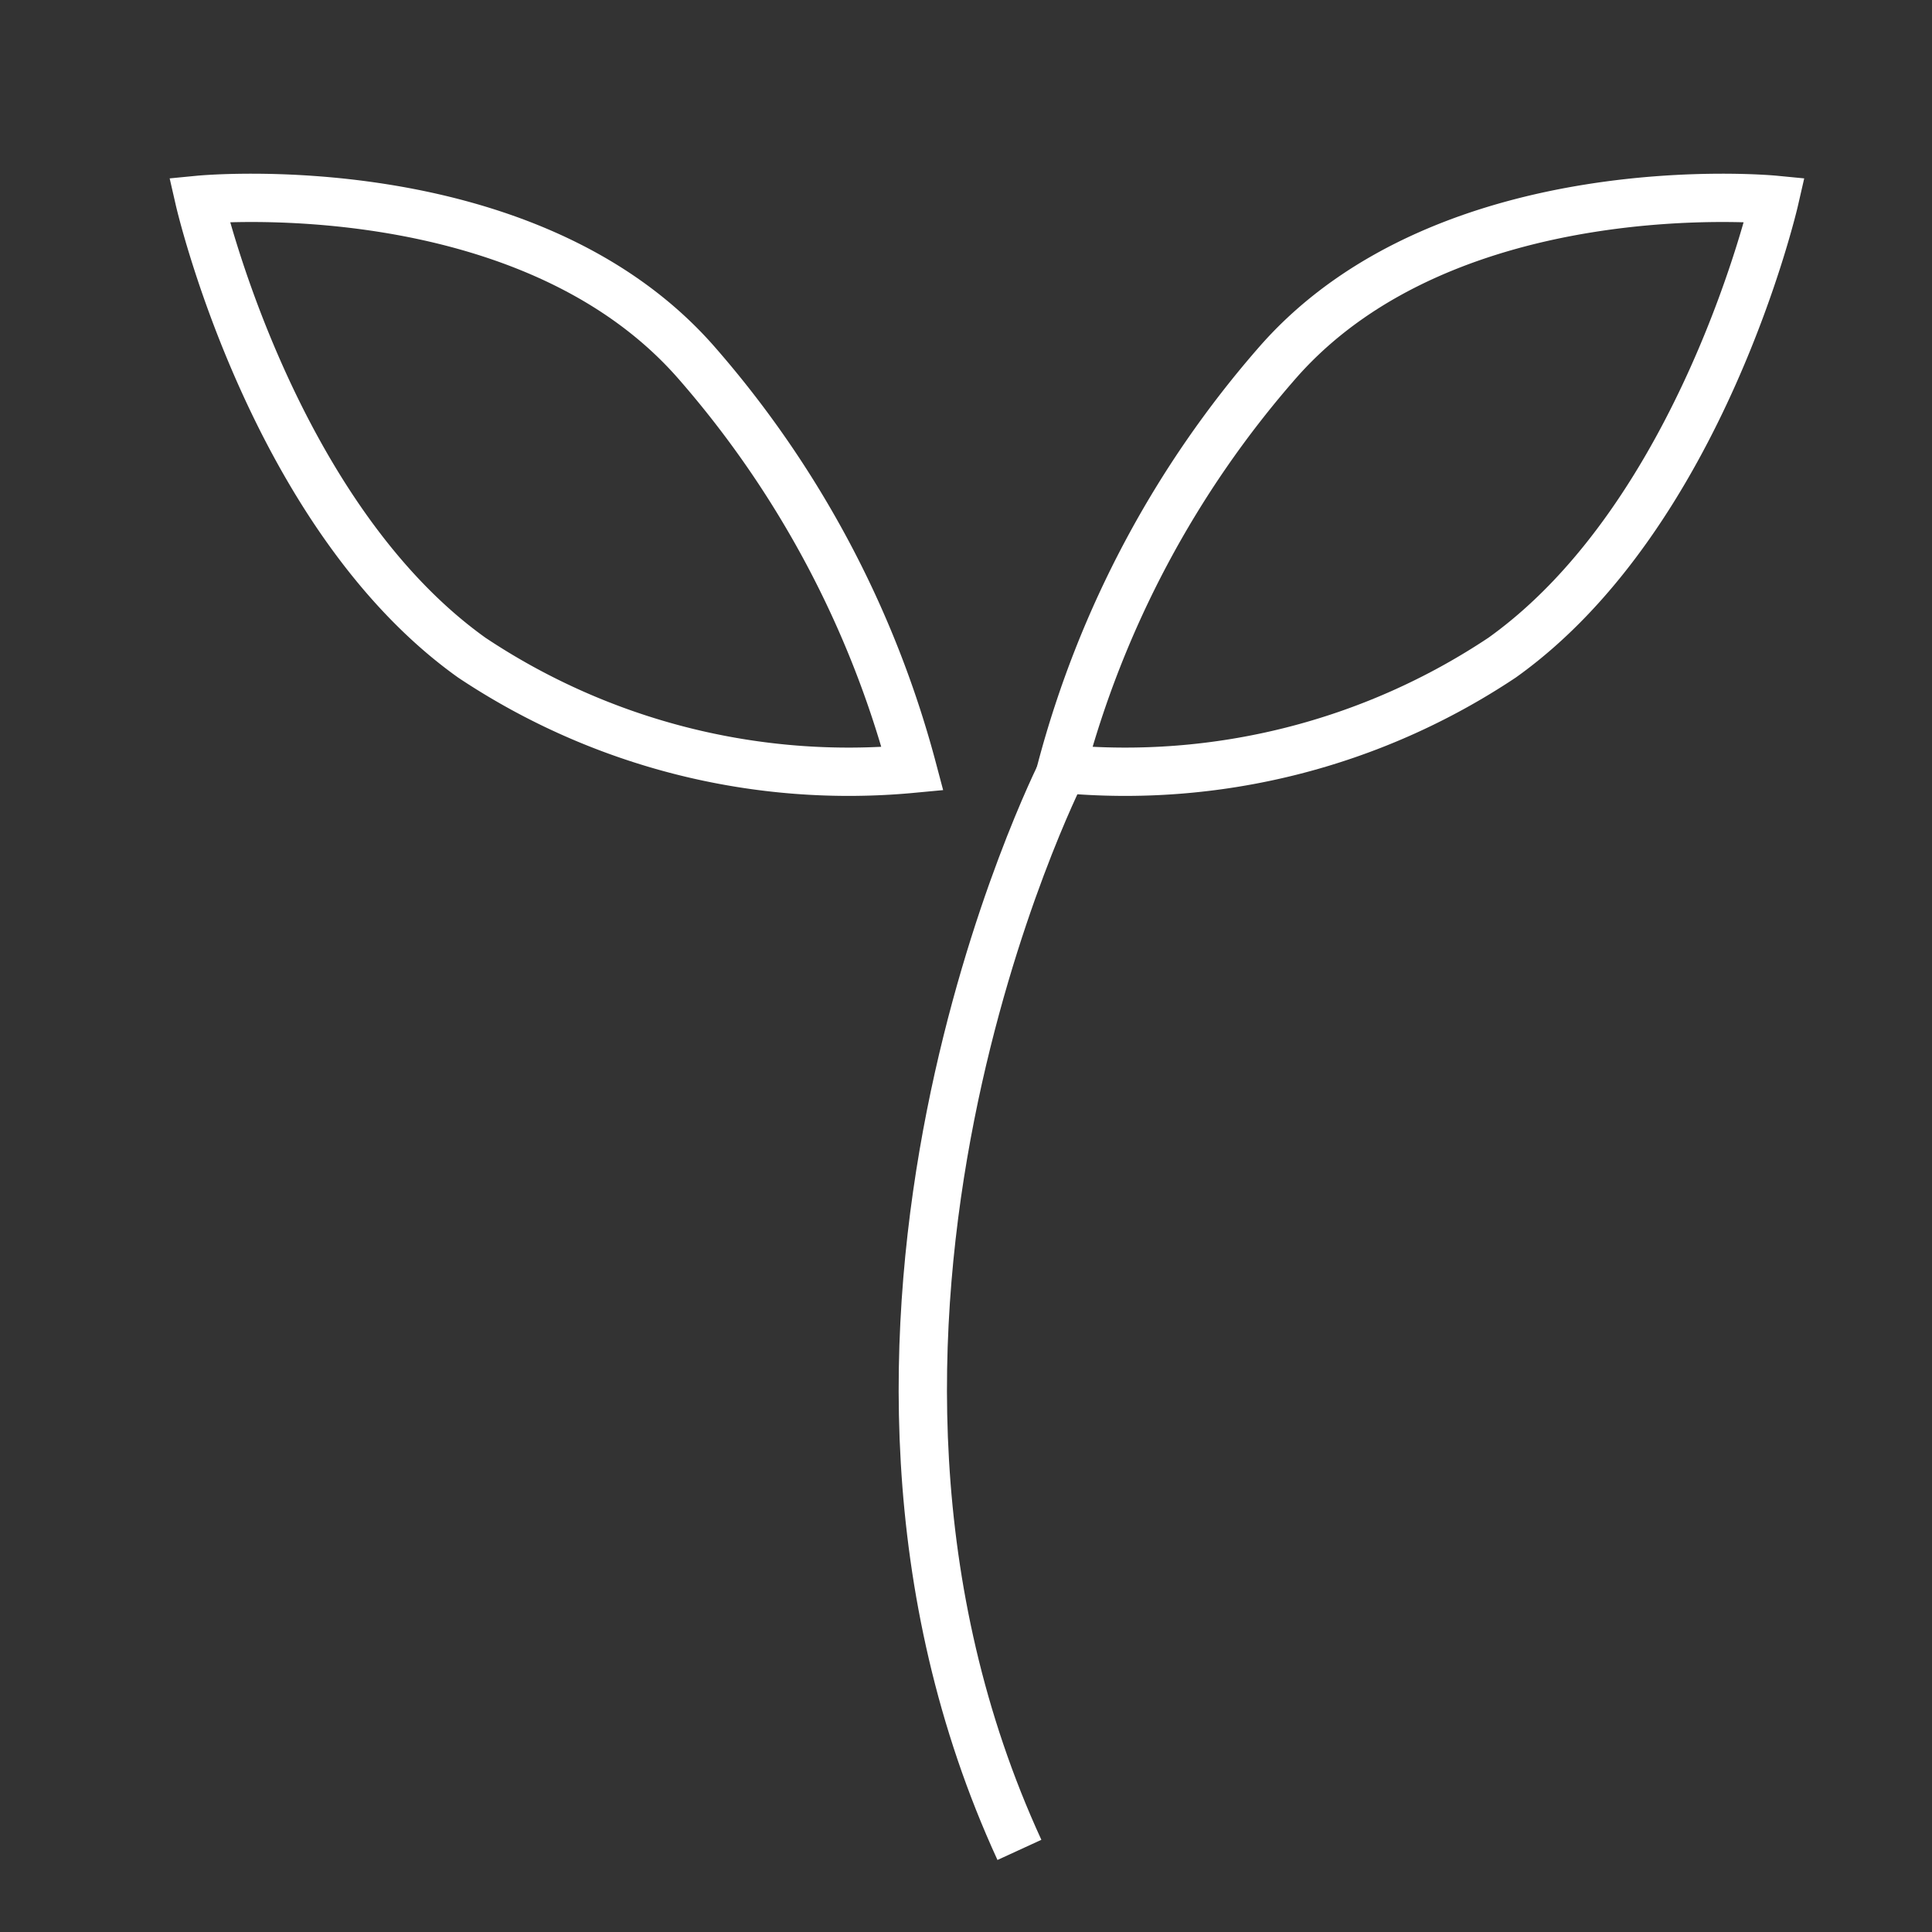
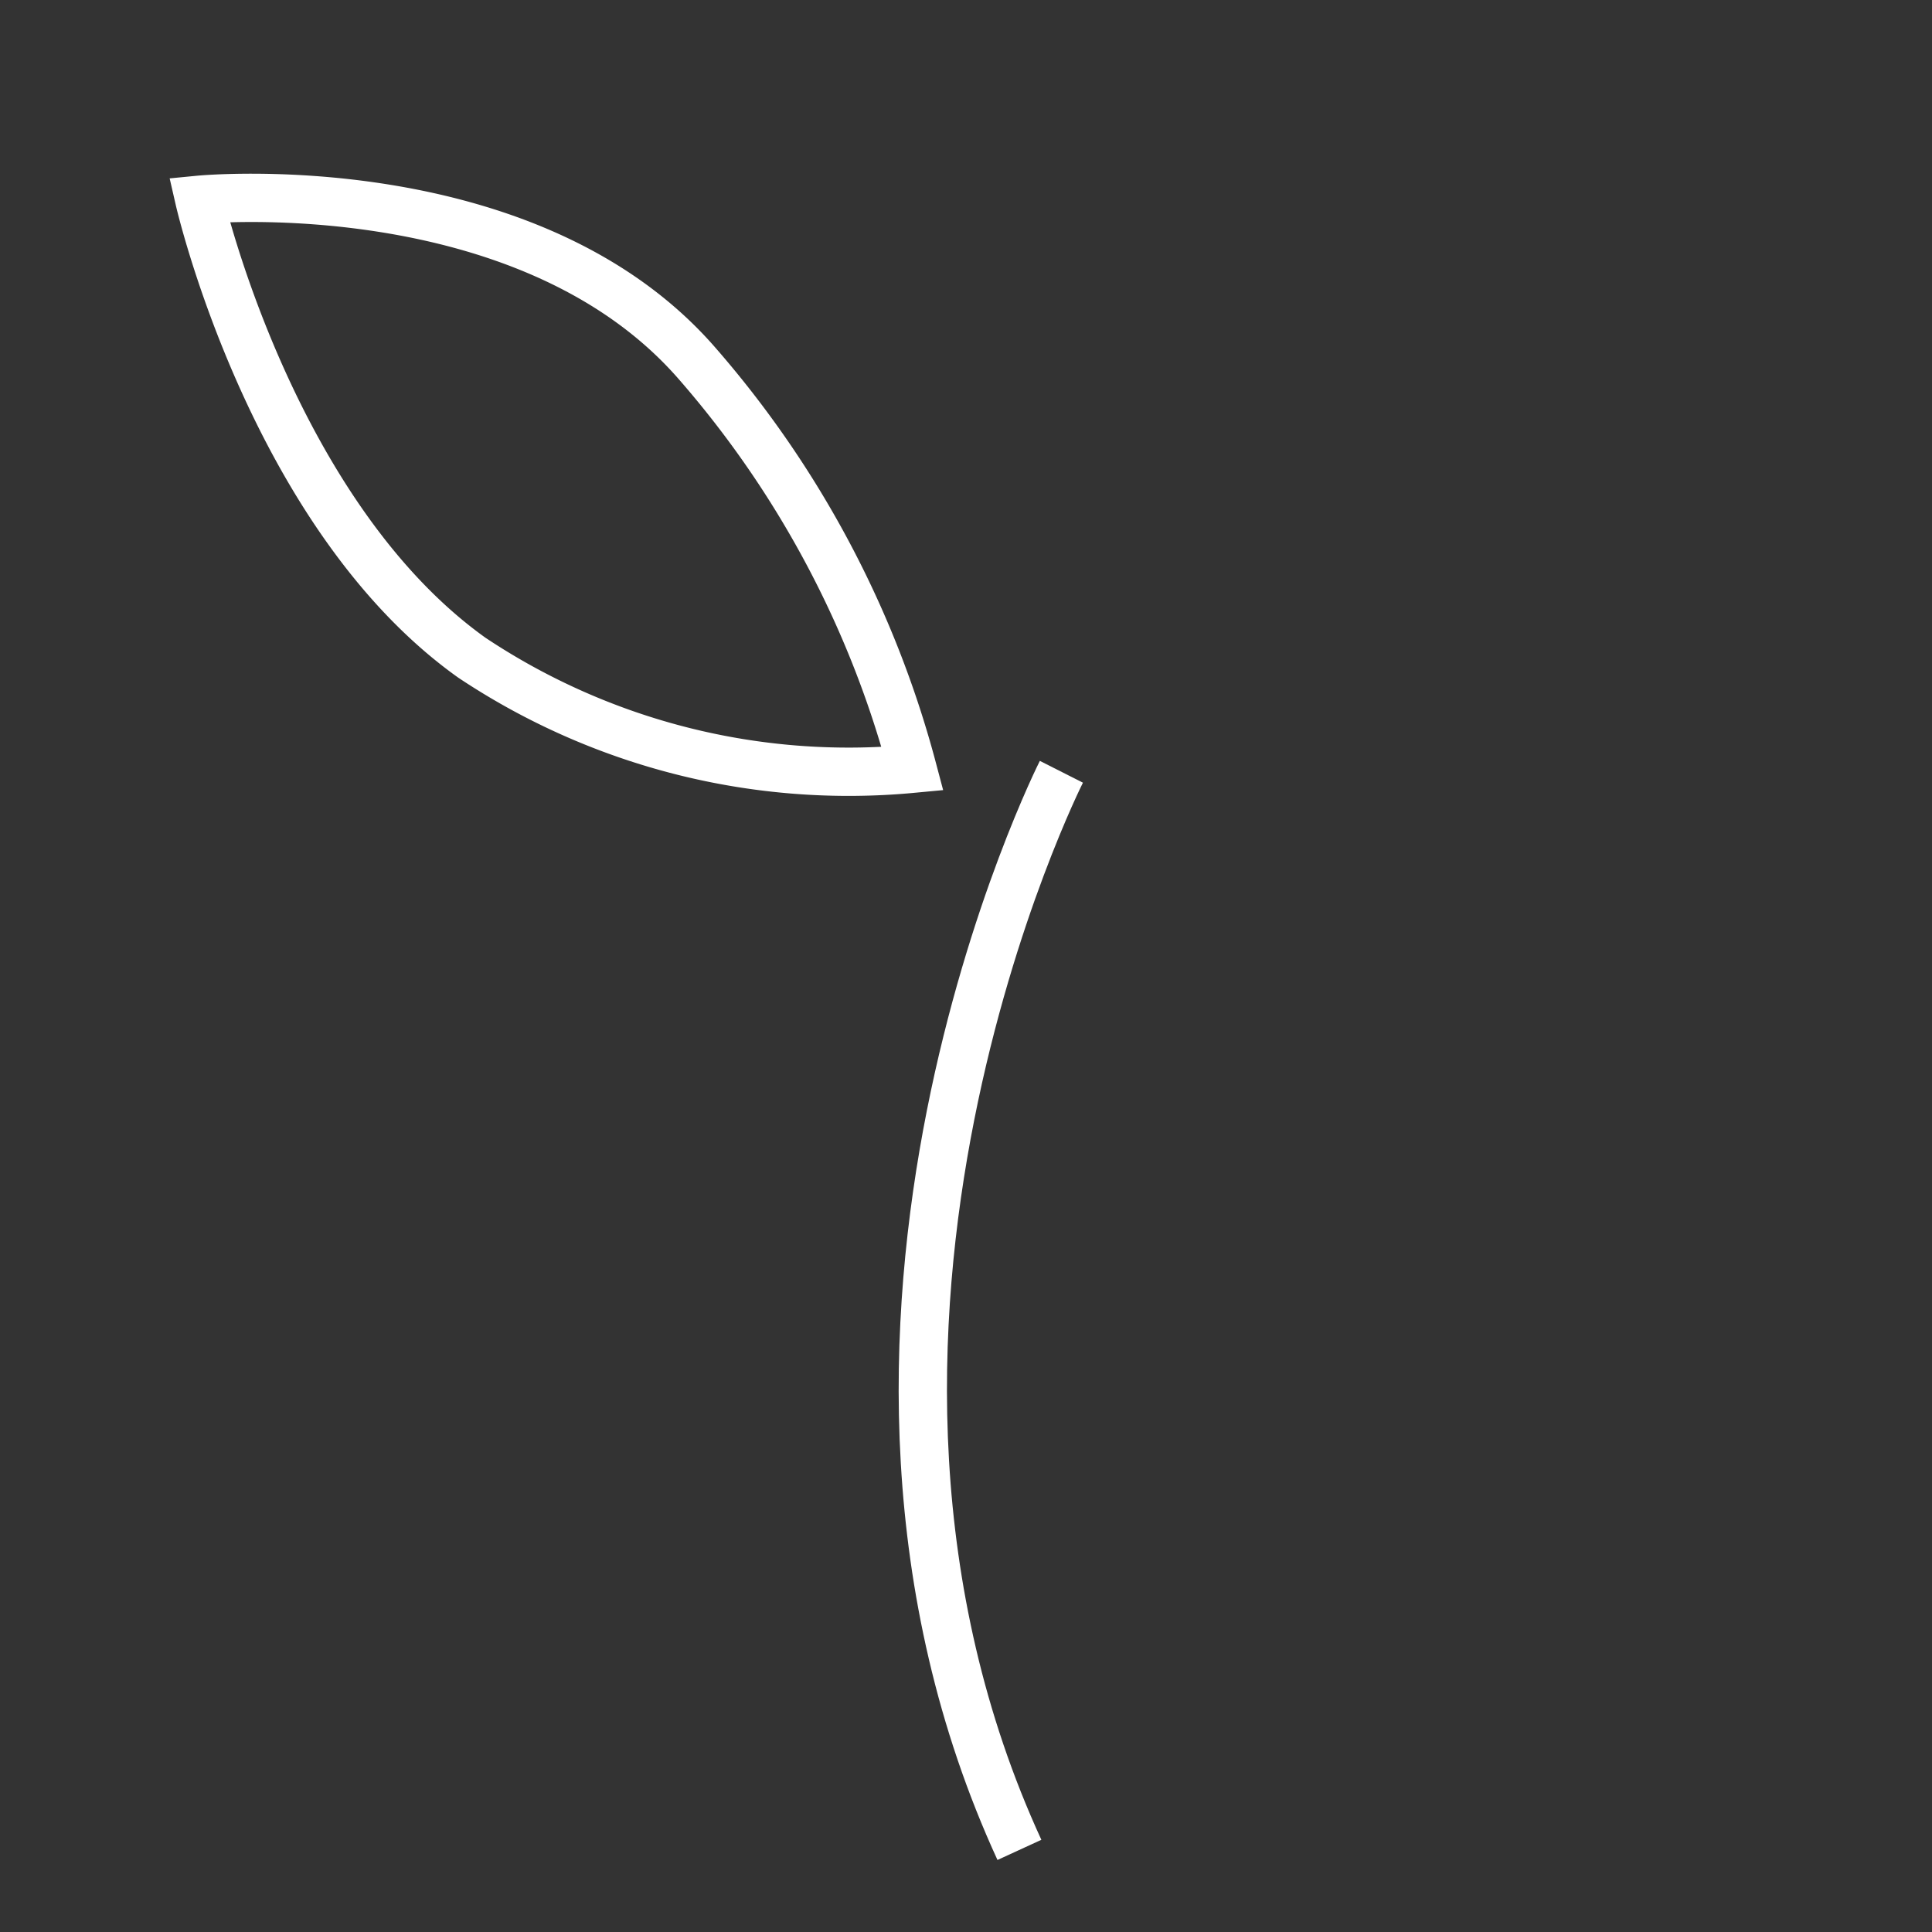
<svg xmlns="http://www.w3.org/2000/svg" width="40" height="40" viewBox="0 0 40 40">
  <rect x="0" y="0" width="40" height="40" fill="#333333" stroke="none" />
  <g fill="none">
-     <path data-name="長方形 287" d="M0 0h40v40H0z" />
    <path data-name="パス 1381" d="M14.404 7.492a20.929 20.929 0 014.488 8.424 14.066 14.066 0 01-9.124-2.3c-4.148-2.96-5.641-9.48-5.641-9.48s6.748-.655 10.277 3.356z" stroke="#fff" />
-     <path data-name="パス 1382" d="M26.464 7.492a20.927 20.927 0 00-4.489 8.424 14.067 14.067 0 009.124-2.3c4.148-2.96 5.641-9.48 5.641-9.48s-6.747-.655-10.276 3.356z" stroke="#fff" />
    <path data-name="パス 1383" d="M21.975 15.979s-5.83 11.523-.869 22.321" stroke="#fff" />
  </g>
</svg>